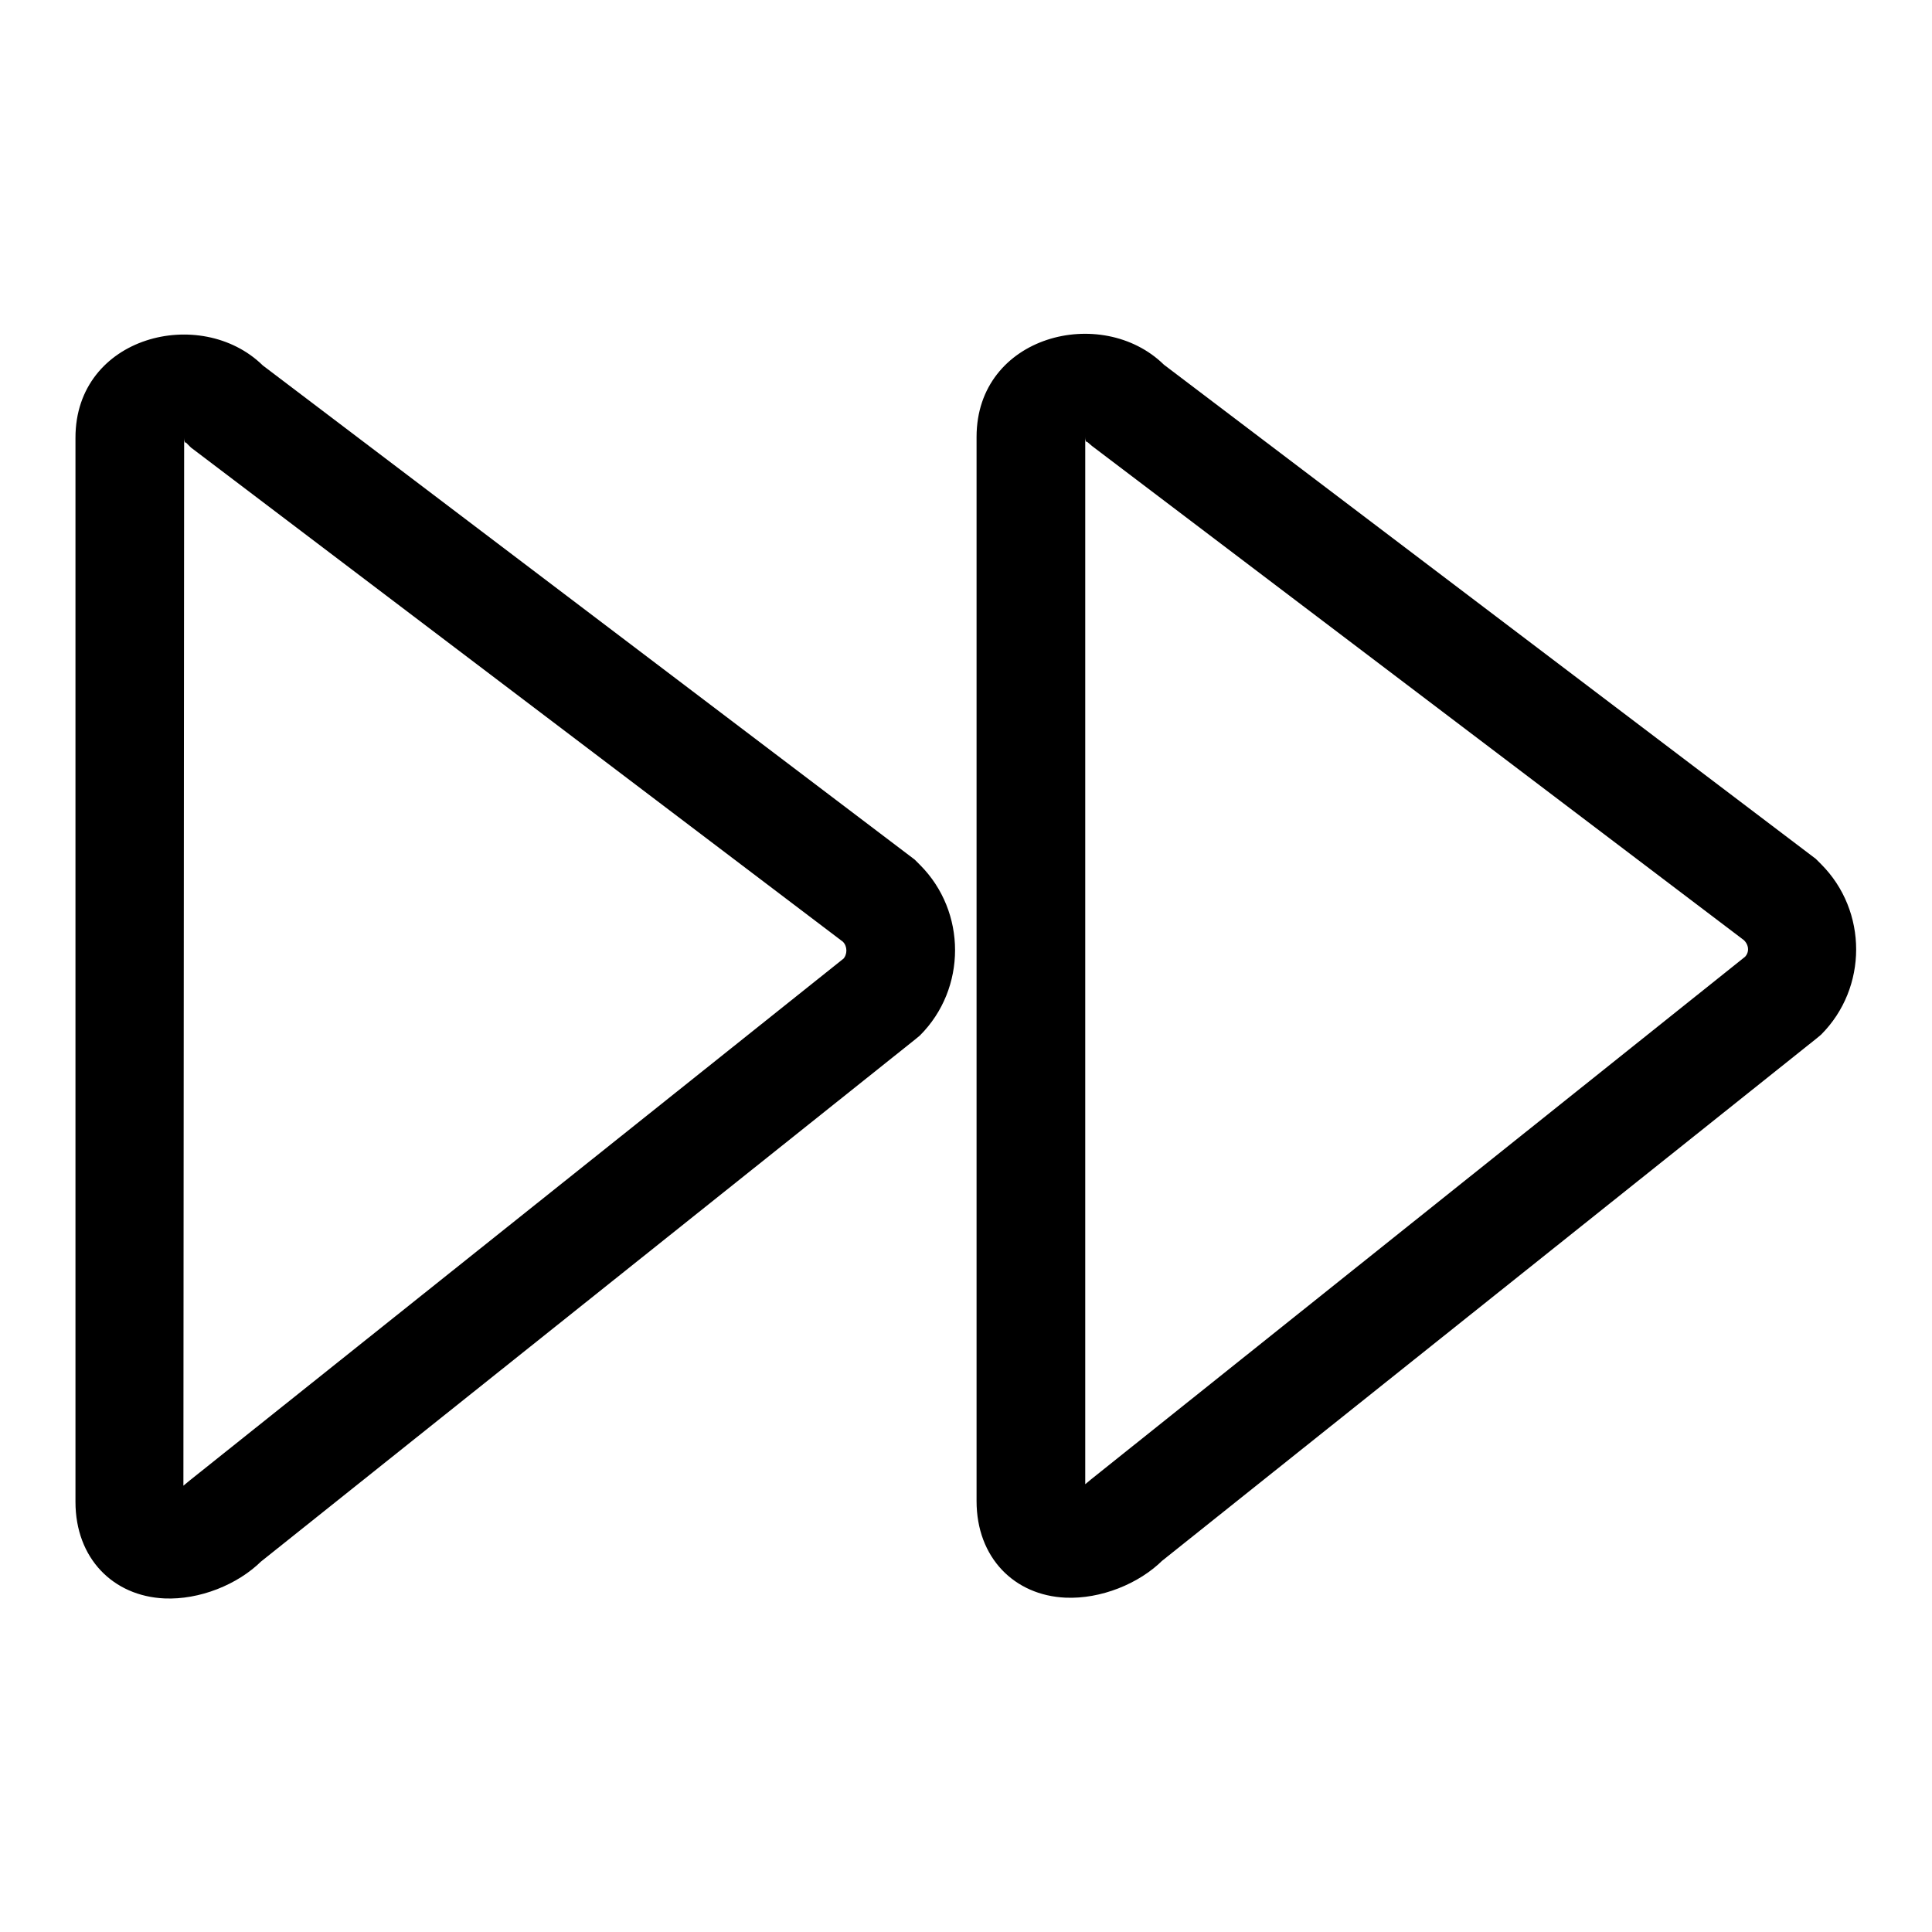
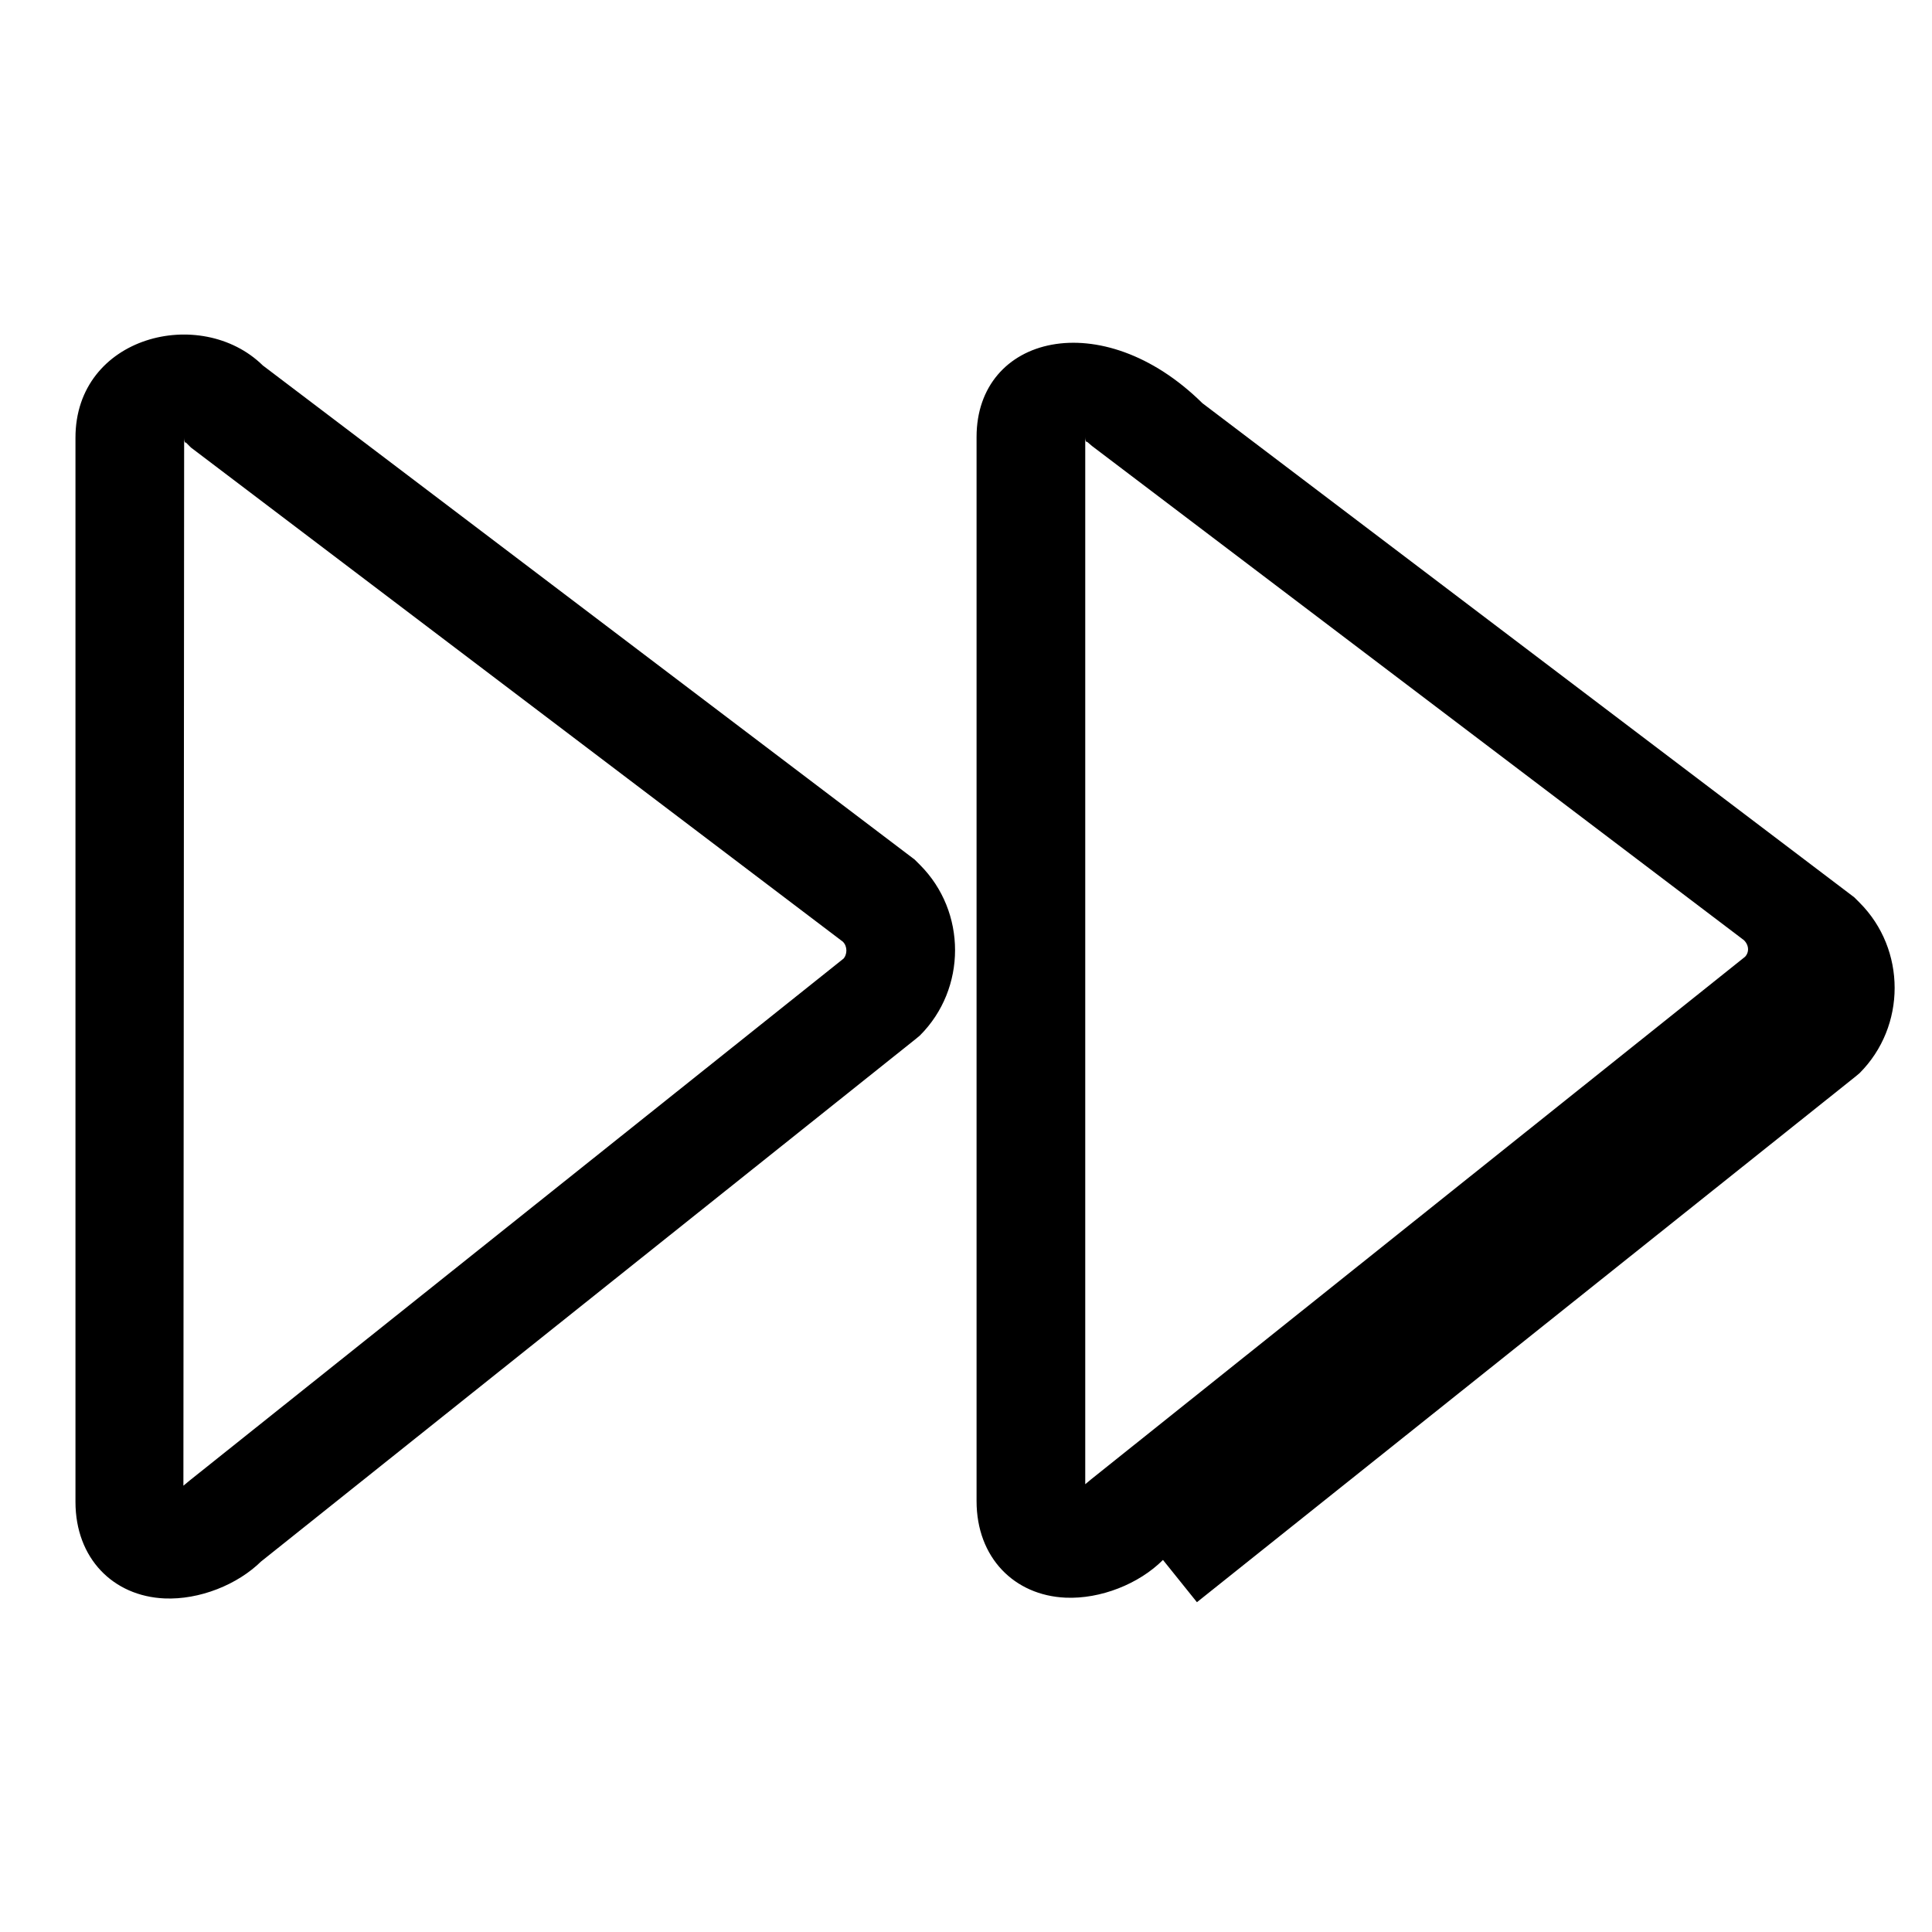
<svg xmlns="http://www.w3.org/2000/svg" version="1.1" x="0px" y="0px" viewBox="0 0 256 256" enable-background="new 0 0 256 256" xml:space="preserve">
  <g>
    <g>
-       <path fill="#000000" d="M24.4,58c0,0.8,0.3,0.7,0.2,0.6l0.7,0.7l87.2,66.1l4.3-5.7l-5.1,5.1c0.6,0.6,0.6,1.7,0,2.3l5.1,5.1l-4.5-5.6l-87.2,69.6l-0.6,0.5c-0.4,0.4-1.5,0.8-2.1,0.8c0.7,0,1.9,1.2,1.9,1.6L24.4,58L24.4,58z M10,58v141c0,7.5,5,12.5,11.8,12.8c4.6,0.2,9.7-1.8,12.9-5l-5.1-5.1l4.5,5.6l87.2-69.6l0.6-0.5c6.2-6.2,6.2-16.4,0-22.6l-0.7-0.7L34,47.8l-4.3,5.7l5.1-5.1C26.6,40.4,10,44.5,10,58L10,58z M143.8,57.9c0,0.8,0.3,0.7,0.2,0.6l0.7,0.6l87.2,66.1l4.3-5.7l-5.1,5.1c0.7,0.7,0.7,1.7,0,2.3l5.1,5.1l-4.5-5.6L144.6,196l-0.6,0.5c-0.4,0.4-1.5,0.8-2.1,0.8c0.7,0,1.9,1.2,1.9,1.6L143.8,57.9L143.8,57.9z M129.4,57.9v141c0,7.5,5,12.5,11.8,12.8c4.6,0.2,9.7-1.8,12.9-5l-5.1-5.1l4.5,5.6l87.2-69.6l0.6-0.5c6.2-6.2,6.2-16.4,0-22.6l-0.7-0.7l-87.2-66.1l-4.3,5.7l5.1-5.1C146,40.3,129.4,44.4,129.4,57.9L129.4,57.9z" />
+       <path fill="#000000" d="M24.4,58c0,0.8,0.3,0.7,0.2,0.6l0.7,0.7l87.2,66.1l4.3-5.7l-5.1,5.1c0.6,0.6,0.6,1.7,0,2.3l5.1,5.1l-4.5-5.6l-87.2,69.6l-0.6,0.5c-0.4,0.4-1.5,0.8-2.1,0.8c0.7,0,1.9,1.2,1.9,1.6L24.4,58L24.4,58z M10,58v141c0,7.5,5,12.5,11.8,12.8c4.6,0.2,9.7-1.8,12.9-5l-5.1-5.1l4.5,5.6l87.2-69.6l0.6-0.5c6.2-6.2,6.2-16.4,0-22.6l-0.7-0.7L34,47.8l-4.3,5.7l5.1-5.1C26.6,40.4,10,44.5,10,58L10,58z M143.8,57.9c0,0.8,0.3,0.7,0.2,0.6l0.7,0.6l87.2,66.1l4.3-5.7l-5.1,5.1c0.7,0.7,0.7,1.7,0,2.3l5.1,5.1l-4.5-5.6L144.6,196l-0.6,0.5c-0.4,0.4-1.5,0.8-2.1,0.8c0.7,0,1.9,1.2,1.9,1.6L143.8,57.9L143.8,57.9z M129.4,57.9v141c0,7.5,5,12.5,11.8,12.8c4.6,0.2,9.7-1.8,12.9-5l4.5,5.6l87.2-69.6l0.6-0.5c6.2-6.2,6.2-16.4,0-22.6l-0.7-0.7l-87.2-66.1l-4.3,5.7l5.1-5.1C146,40.3,129.4,44.4,129.4,57.9L129.4,57.9z" />
    </g>
  </g>
</svg>